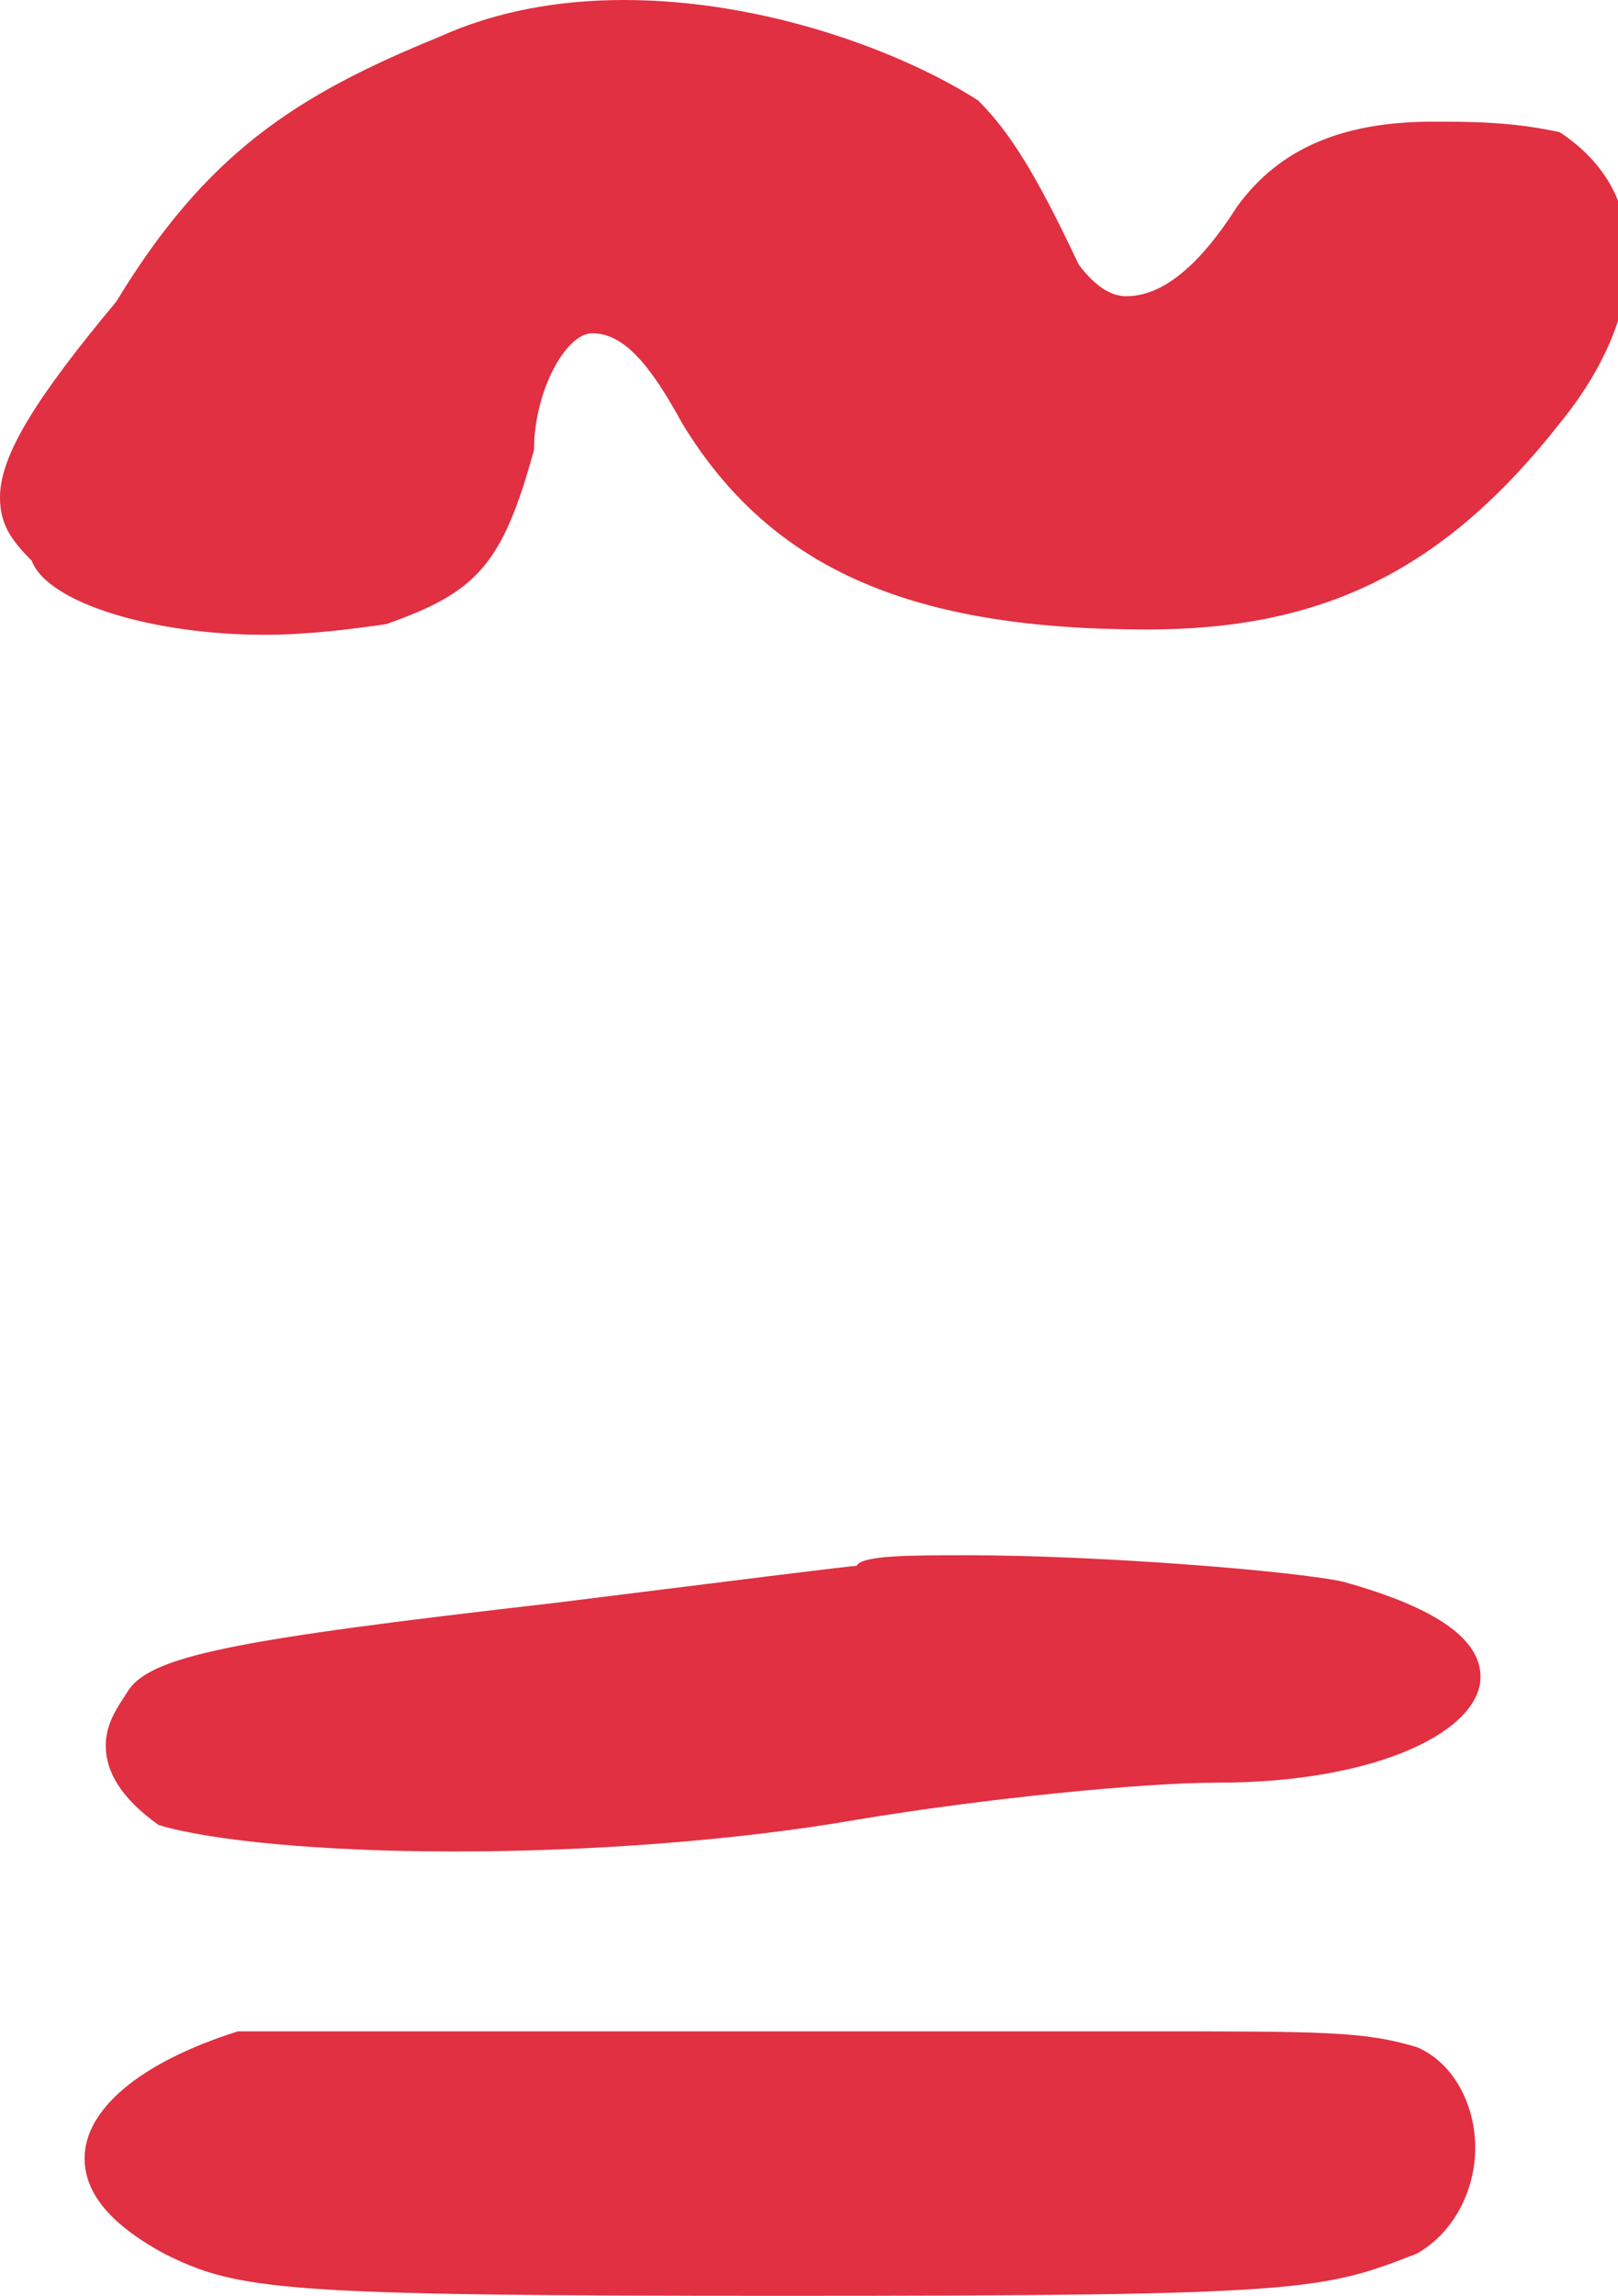
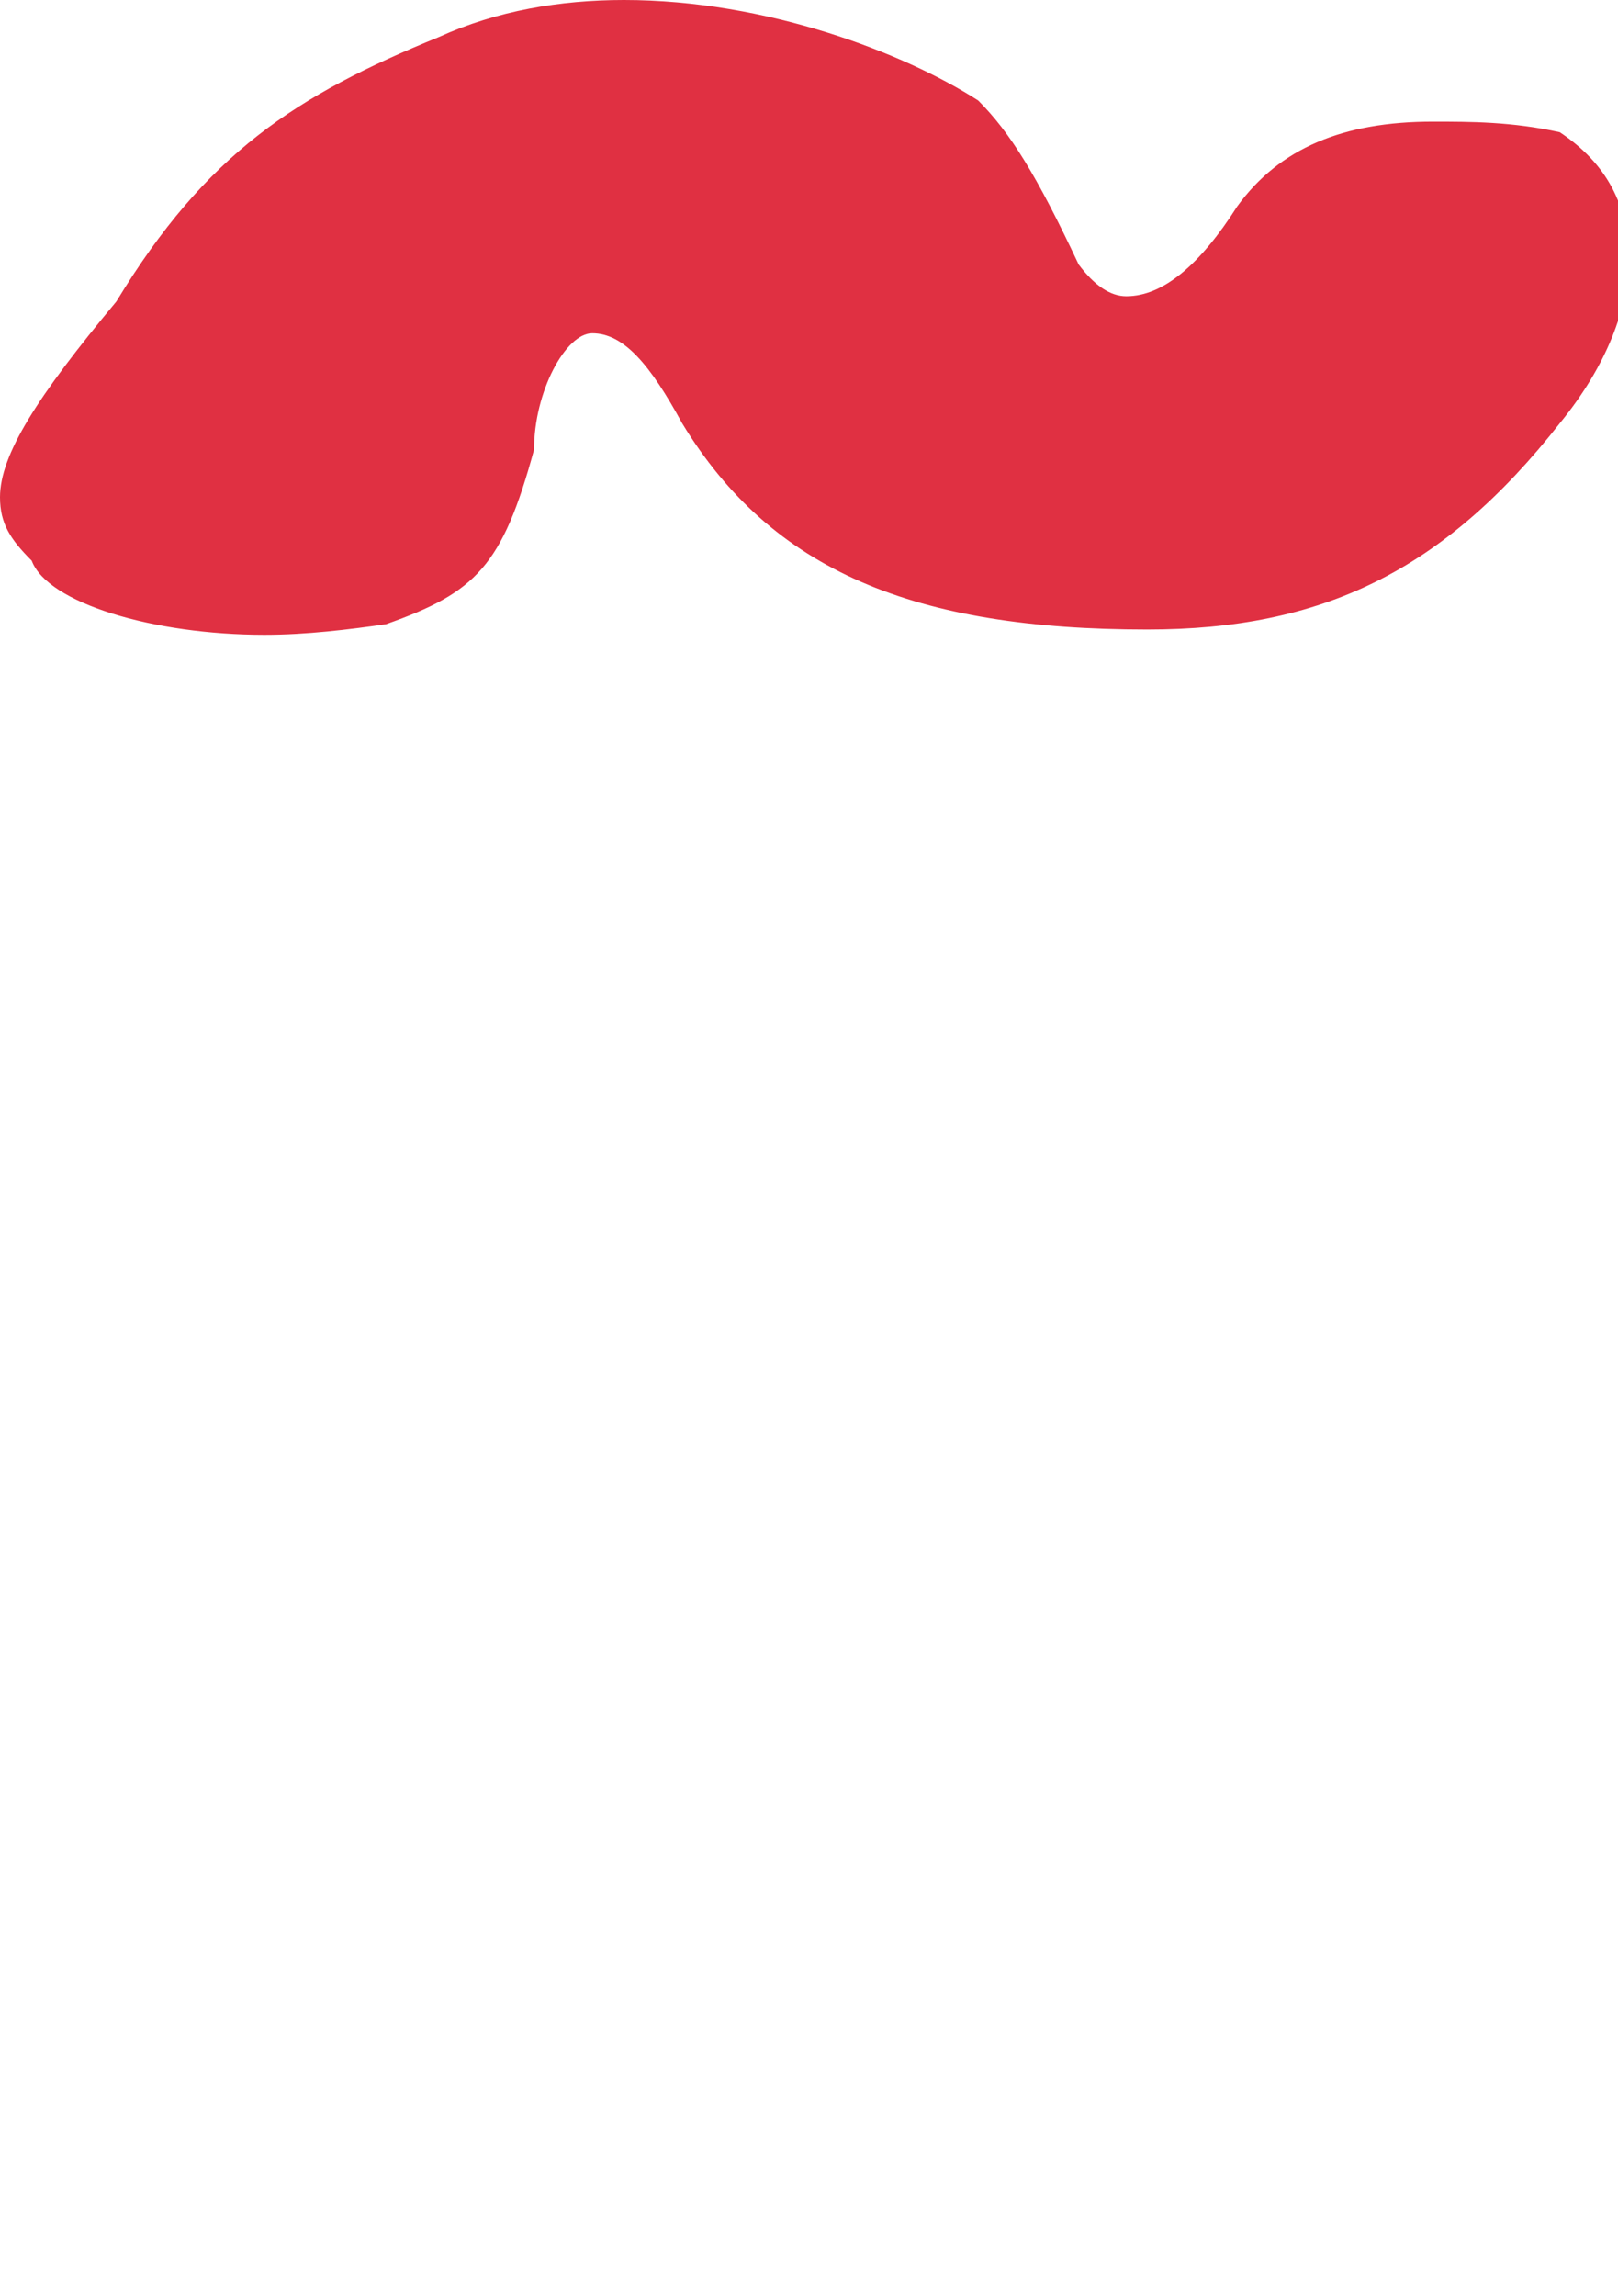
<svg xmlns="http://www.w3.org/2000/svg" version="1.1" x="0px" y="0px" width="30.6px" height="43.4px" viewBox="0 0 30.6 43.4" style="enable-background:new 0 0 30.6 43.4;" xml:space="preserve">
  <style type="text/css">
	.st0{fill:#E03042;}
</style>
  <defs>
</defs>
  <path class="st0" d="M2.2,5.7C0.7,7.5,0,8.6,0,9.4c0,0.5,0.2,0.8,0.6,1.2C0.9,11.4,2.9,12,5,12c0.8,0,1.6-0.1,2.3-0.2  c1.7-0.6,2.2-1.1,2.8-3.3c0-1.1,0.6-2.2,1.1-2.2c0.6,0,1.1,0.6,1.7,1.7c1.7,2.8,4.4,3.9,8.8,3.9c3.3,0,5.6-1.1,7.8-3.9  c0.9-1.1,1.3-2.2,1.3-3.1c0-1-0.4-1.8-1.3-2.4c-0.9-0.2-1.7-0.2-2.4-0.2c-1.7,0-2.9,0.5-3.7,1.6c-0.7,1.1-1.4,1.7-2.1,1.7  c-0.3,0-0.6-0.2-0.9-0.6c-0.8-1.7-1.3-2.5-1.9-3.1C17.1,1,14.5,0,11.8,0c-1.2,0-2.4,0.2-3.5,0.7C5.6,1.8,3.9,2.9,2.2,5.7" />
-   <path class="st0" d="M3.1,42.6c1.4,0.7,2.2,0.8,11.7,0.8c9.9,0,10.2-0.1,12-0.8c0.7-0.4,1.1-1.2,1.1-2c0-0.8-0.4-1.6-1.1-1.9  c-1-0.3-1.7-0.3-5.3-0.3h-17c-1.9,0.6-2.9,1.5-2.9,2.4C1.6,41.4,2,42,3.1,42.6 M10.5,30.3c-6.1,0.7-7.7,1-8.1,1.7  C2.2,32.3,2,32.6,2,33c0,0.5,0.3,1,1,1.5C4,34.8,6.1,35,8.6,35s5.3-0.2,7.6-0.6c2.4-0.4,5.4-0.7,6.8-0.7c3.1,0,5-1,5-2  c0-0.7-0.8-1.3-2.6-1.8c-0.9-0.2-4.6-0.5-7.1-0.5c-1.1,0-2,0-2.1,0.2C16.1,29.6,13.7,29.9,10.5,30.3" />
</svg>